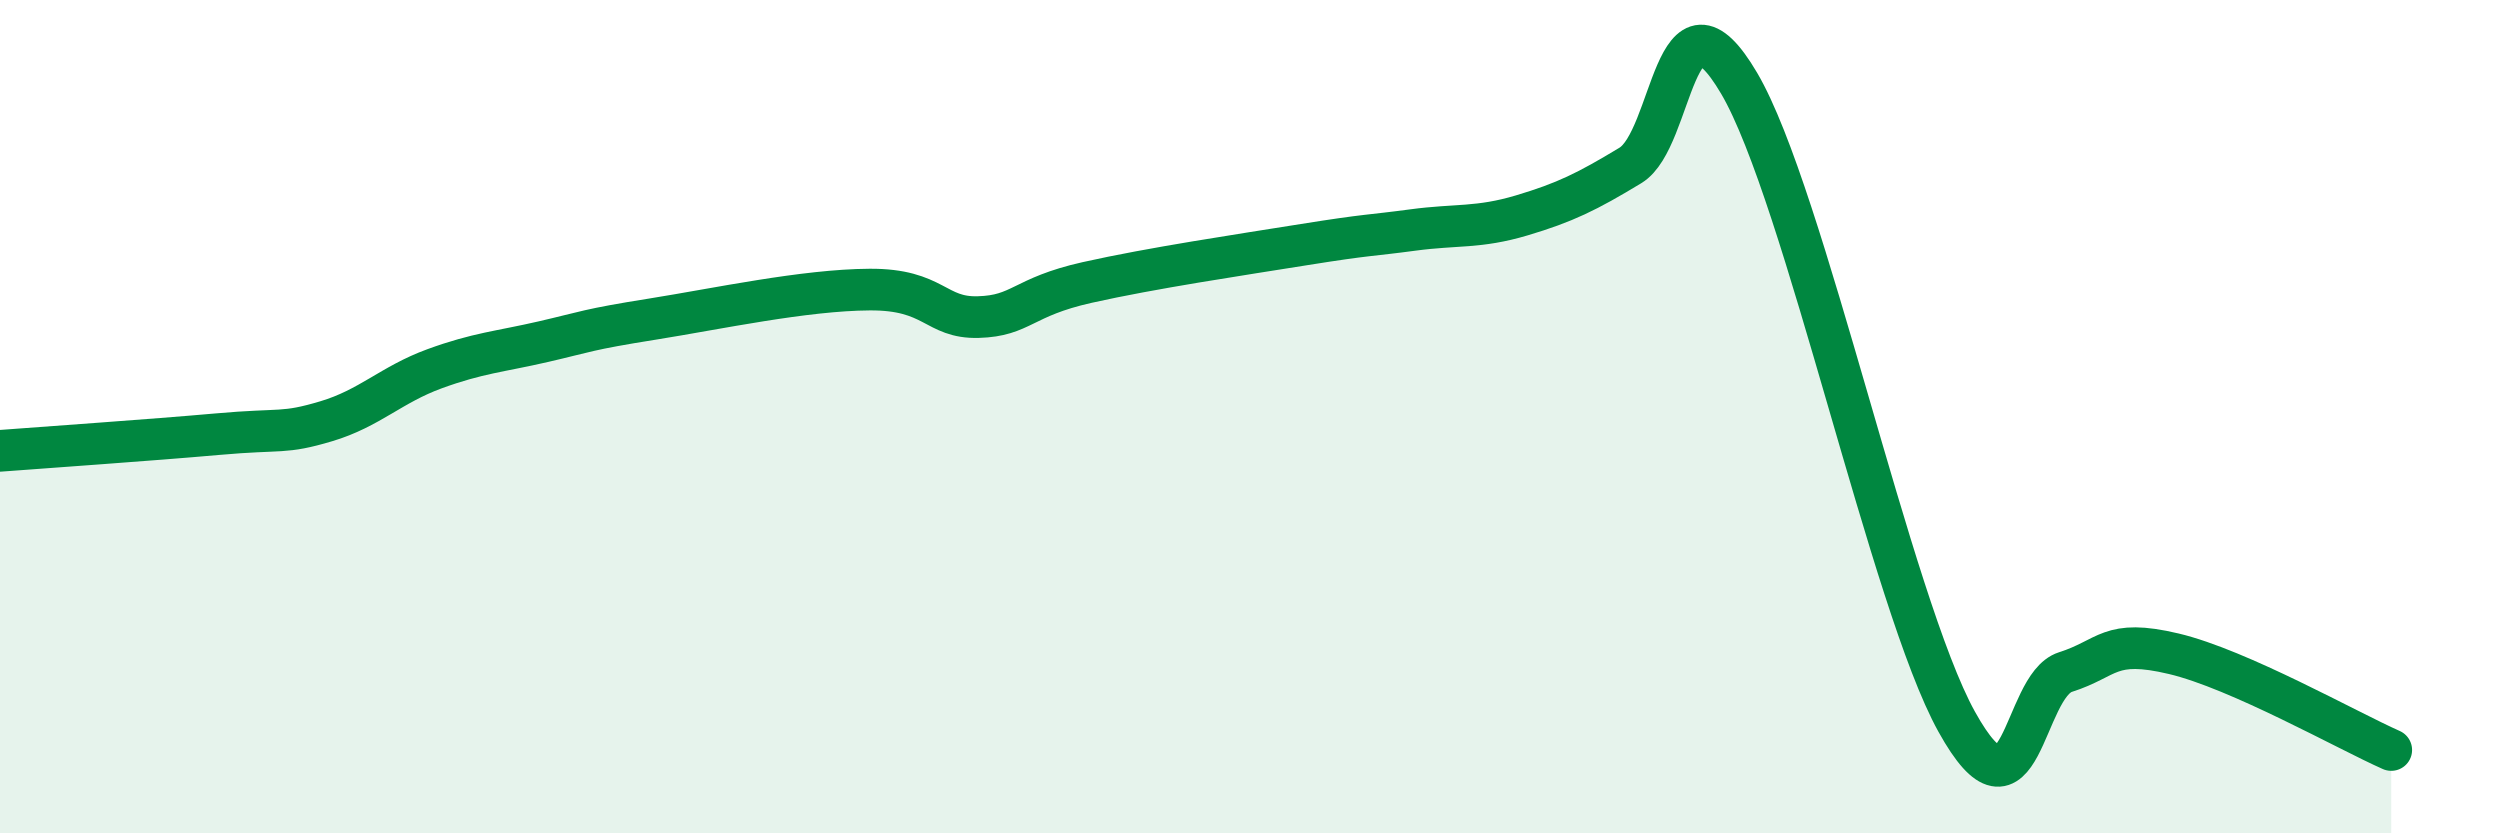
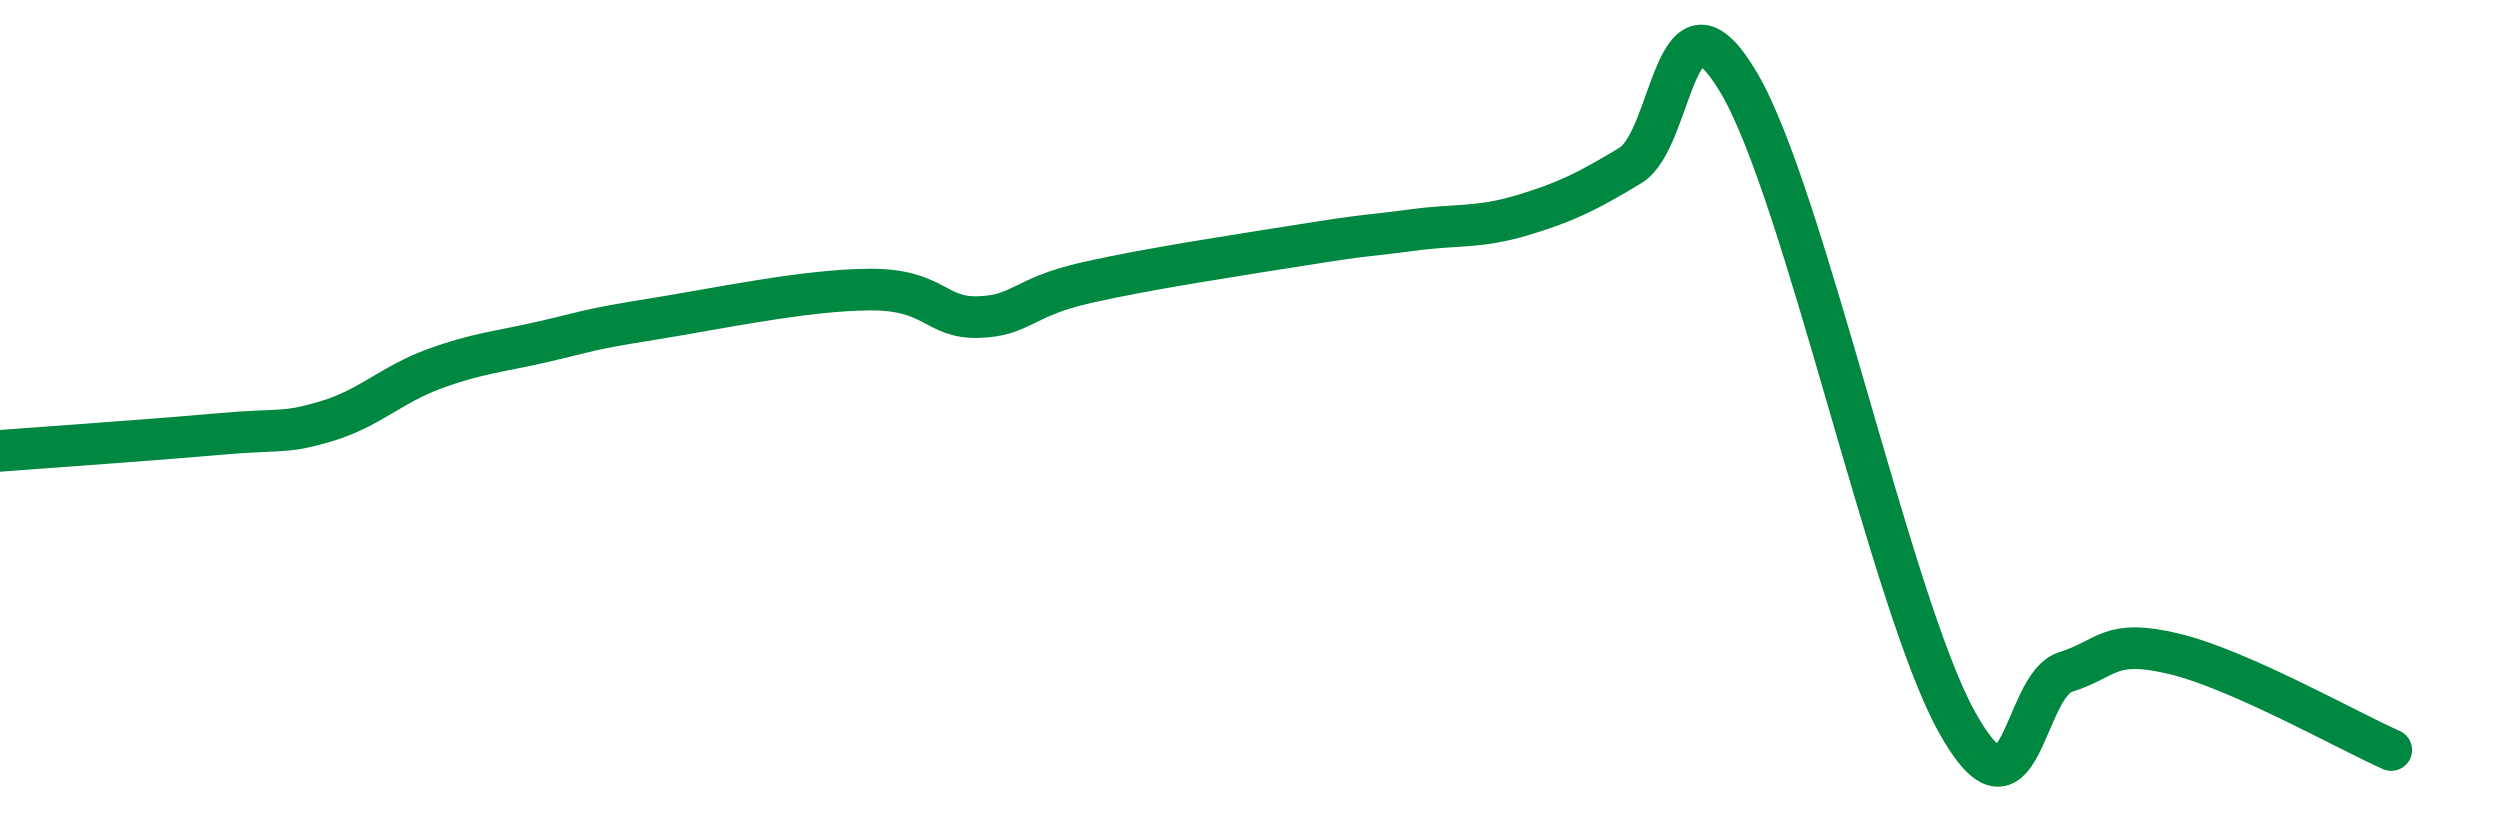
<svg xmlns="http://www.w3.org/2000/svg" width="60" height="20" viewBox="0 0 60 20">
-   <path d="M 0,10.82 C 1.04,10.74 3.65,10.56 5.22,10.42 C 6.79,10.28 6.79,10.42 7.83,10.11 C 8.87,9.8 9.39,9.23 10.43,8.85 C 11.47,8.47 12,8.44 13.04,8.2 C 14.08,7.96 14.08,7.91 15.65,7.66 C 17.22,7.41 19.3,6.96 20.87,6.95 C 22.44,6.94 22.44,7.64 23.48,7.61 C 24.52,7.58 24.53,7.13 26.09,6.78 C 27.65,6.43 29.74,6.12 31.3,5.87 C 32.86,5.62 32.87,5.66 33.91,5.52 C 34.95,5.38 35.48,5.48 36.52,5.17 C 37.56,4.86 38.09,4.6 39.13,3.97 C 40.17,3.34 40.17,-0.67 41.74,2 C 43.31,4.67 45.39,14.49 46.96,17.32 C 48.53,20.15 48.53,16.46 49.57,16.13 C 50.61,15.8 50.61,15.32 52.17,15.69 C 53.73,16.06 56.35,17.54 57.39,18L57.39 20L0 20Z" fill="#008740" opacity="0.1" stroke-linecap="round" stroke-linejoin="round" />
  <path d="M 0,10.82 C 1.04,10.74 3.65,10.56 5.22,10.42 C 6.79,10.28 6.79,10.42 7.83,10.11 C 8.87,9.8 9.39,9.23 10.43,8.85 C 11.47,8.47 12,8.44 13.04,8.2 C 14.08,7.96 14.08,7.91 15.65,7.66 C 17.22,7.41 19.3,6.96 20.87,6.95 C 22.44,6.94 22.44,7.64 23.48,7.61 C 24.52,7.58 24.53,7.13 26.09,6.78 C 27.65,6.43 29.74,6.12 31.3,5.87 C 32.86,5.62 32.87,5.66 33.91,5.52 C 34.95,5.38 35.48,5.48 36.52,5.17 C 37.56,4.86 38.09,4.6 39.13,3.97 C 40.17,3.34 40.17,-0.67 41.74,2 C 43.31,4.67 45.39,14.49 46.96,17.32 C 48.53,20.15 48.53,16.46 49.57,16.13 C 50.61,15.8 50.61,15.32 52.17,15.69 C 53.73,16.06 56.35,17.54 57.39,18" stroke="#008740" stroke-width="1" fill="none" stroke-linecap="round" stroke-linejoin="round" />
</svg>